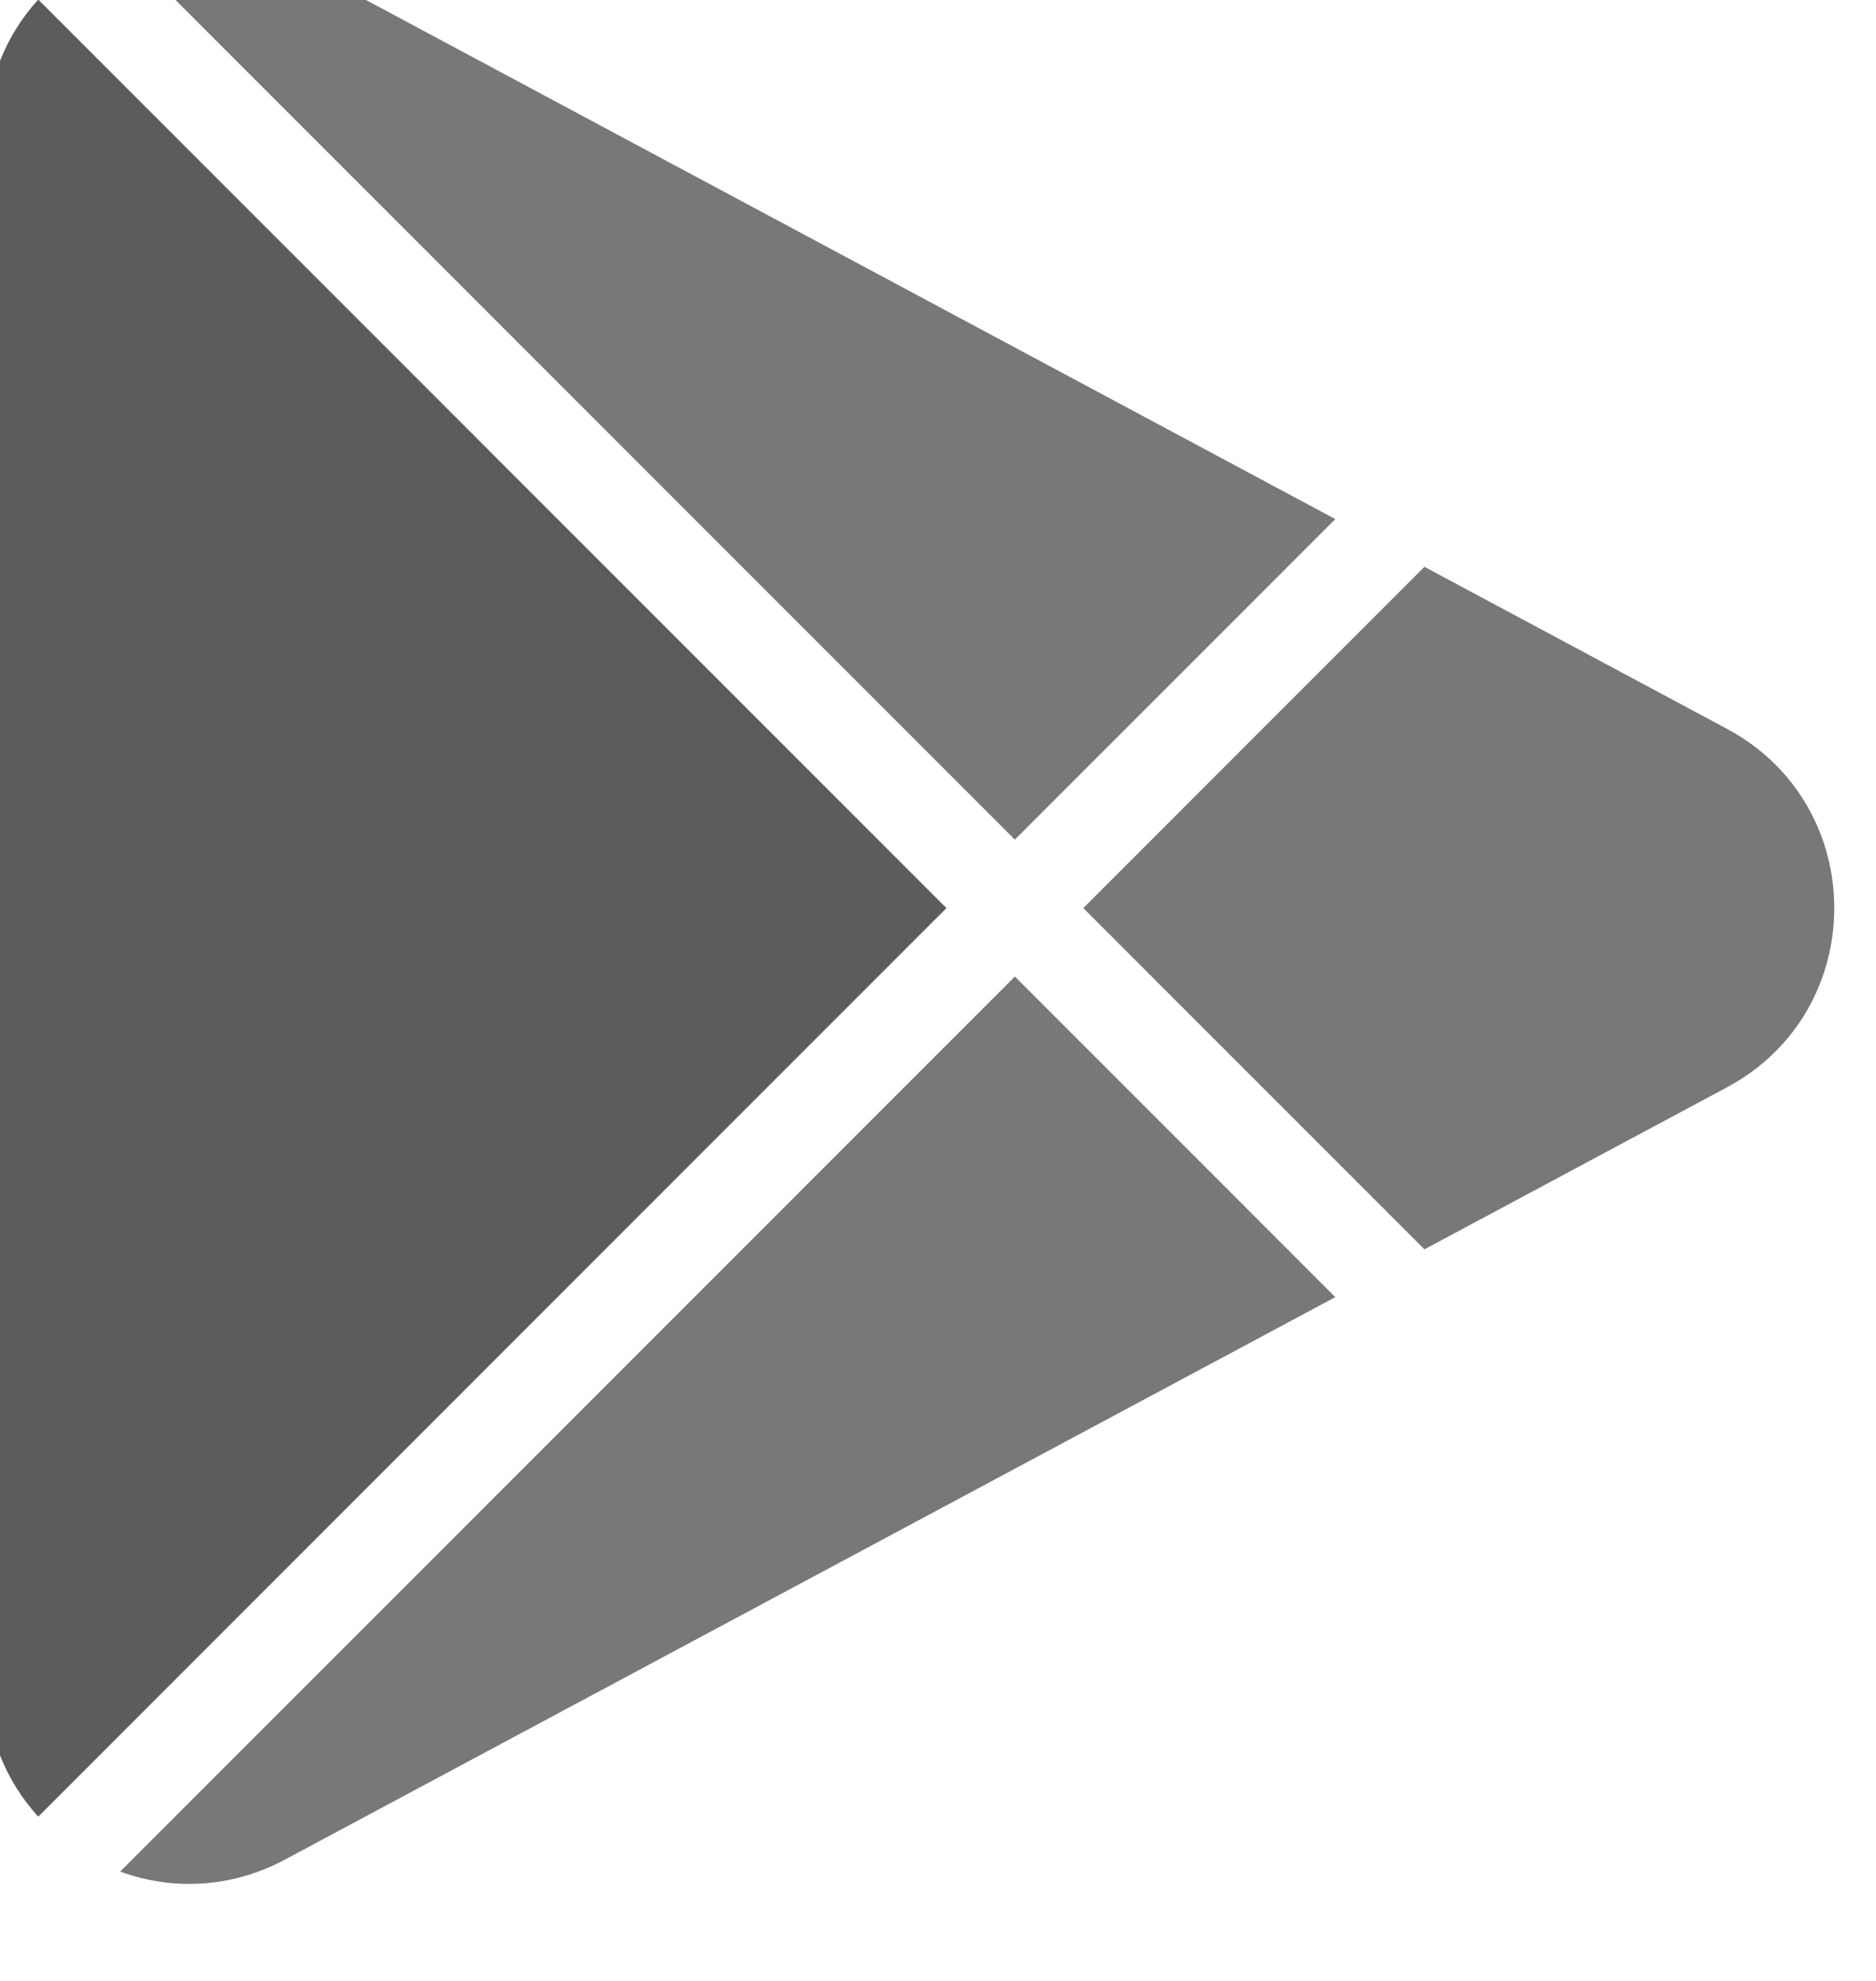
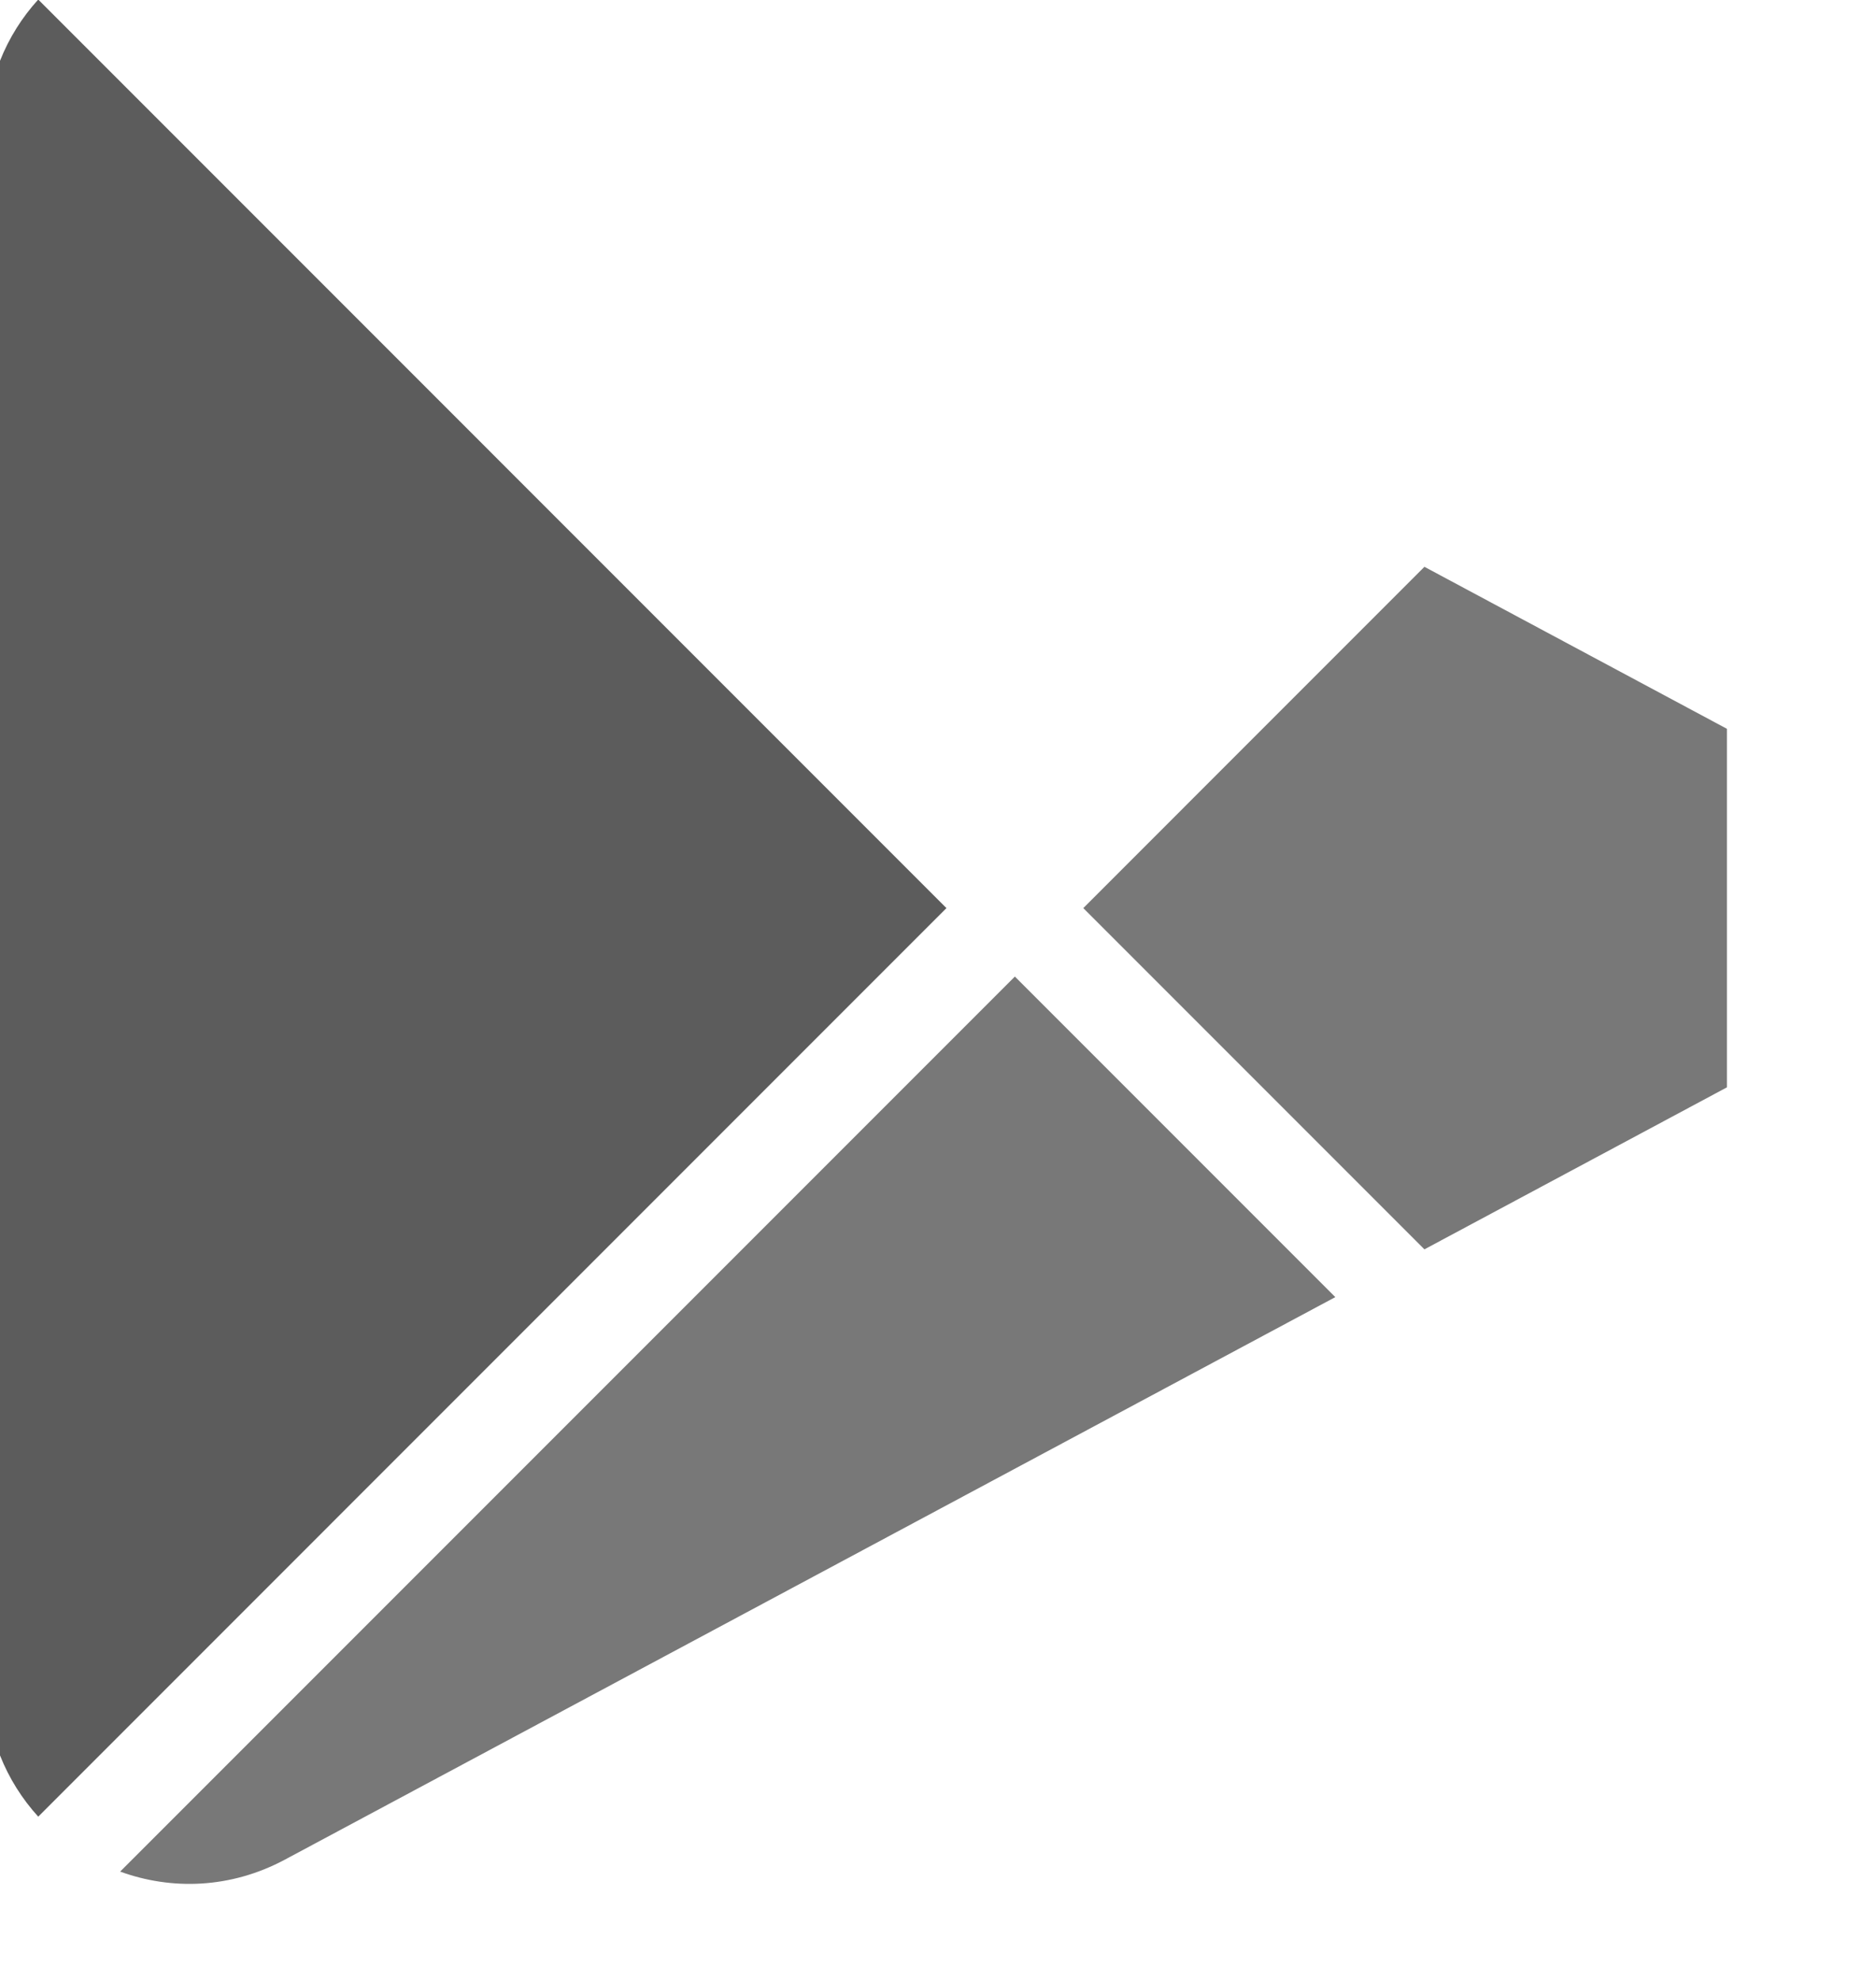
<svg xmlns="http://www.w3.org/2000/svg" width="100%" height="100%" viewBox="0 0 36 38" version="1.1" xml:space="preserve" style="fill-rule:evenodd;clip-rule:evenodd;stroke-linejoin:round;stroke-miterlimit:2;">
  <g transform="matrix(1,0,0,1,-635.145,-4857.71)">
    <g transform="matrix(0.756,0,0,0.756,-206.901,818.515)">
      <g id="path2" transform="matrix(1,0,0,1,1108.38,5337.96)">
-         <path d="M39.332,18.062L12.674,3.791C11.289,3.049 9.787,3.011 8.487,3.485L31.198,26.196L39.332,18.062Z" style="fill:rgb(120,120,120);fill-rule:nonzero;" />
-       </g>
+         </g>
      <g id="path4" transform="matrix(1,0,0,1,1108.38,5337.96)">
-         <path d="M49.273,23.384L41.594,19.273L32.935,27.933L41.594,36.592L49.273,32.481C52.905,30.537 52.905,25.329 49.273,23.384Z" style="fill:rgb(120,120,120);fill-rule:nonzero;" />
+         <path d="M49.273,23.384L41.594,19.273L32.935,27.933L41.594,36.592L49.273,32.481Z" style="fill:rgb(120,120,120);fill-rule:nonzero;" />
      </g>
      <g id="path6" transform="matrix(1,0,0,1,1108.38,5337.96)">
        <path d="M6.408,4.879C5.593,5.775 5.08,6.97 5.08,8.339L5.08,47.527C5.08,48.896 5.593,50.091 6.408,50.987L29.461,27.933L6.408,4.879Z" style="fill:rgb(92,92,92);fill-rule:nonzero;" />
      </g>
      <g id="path8" transform="matrix(1,0,0,1,1108.38,5337.96)">
        <path d="M8.487,52.381C9.787,52.855 11.289,52.817 12.674,52.075L39.332,37.804L31.198,29.67L8.487,52.381Z" style="fill:rgb(120,120,120);fill-rule:nonzero;" />
      </g>
    </g>
  </g>
</svg>